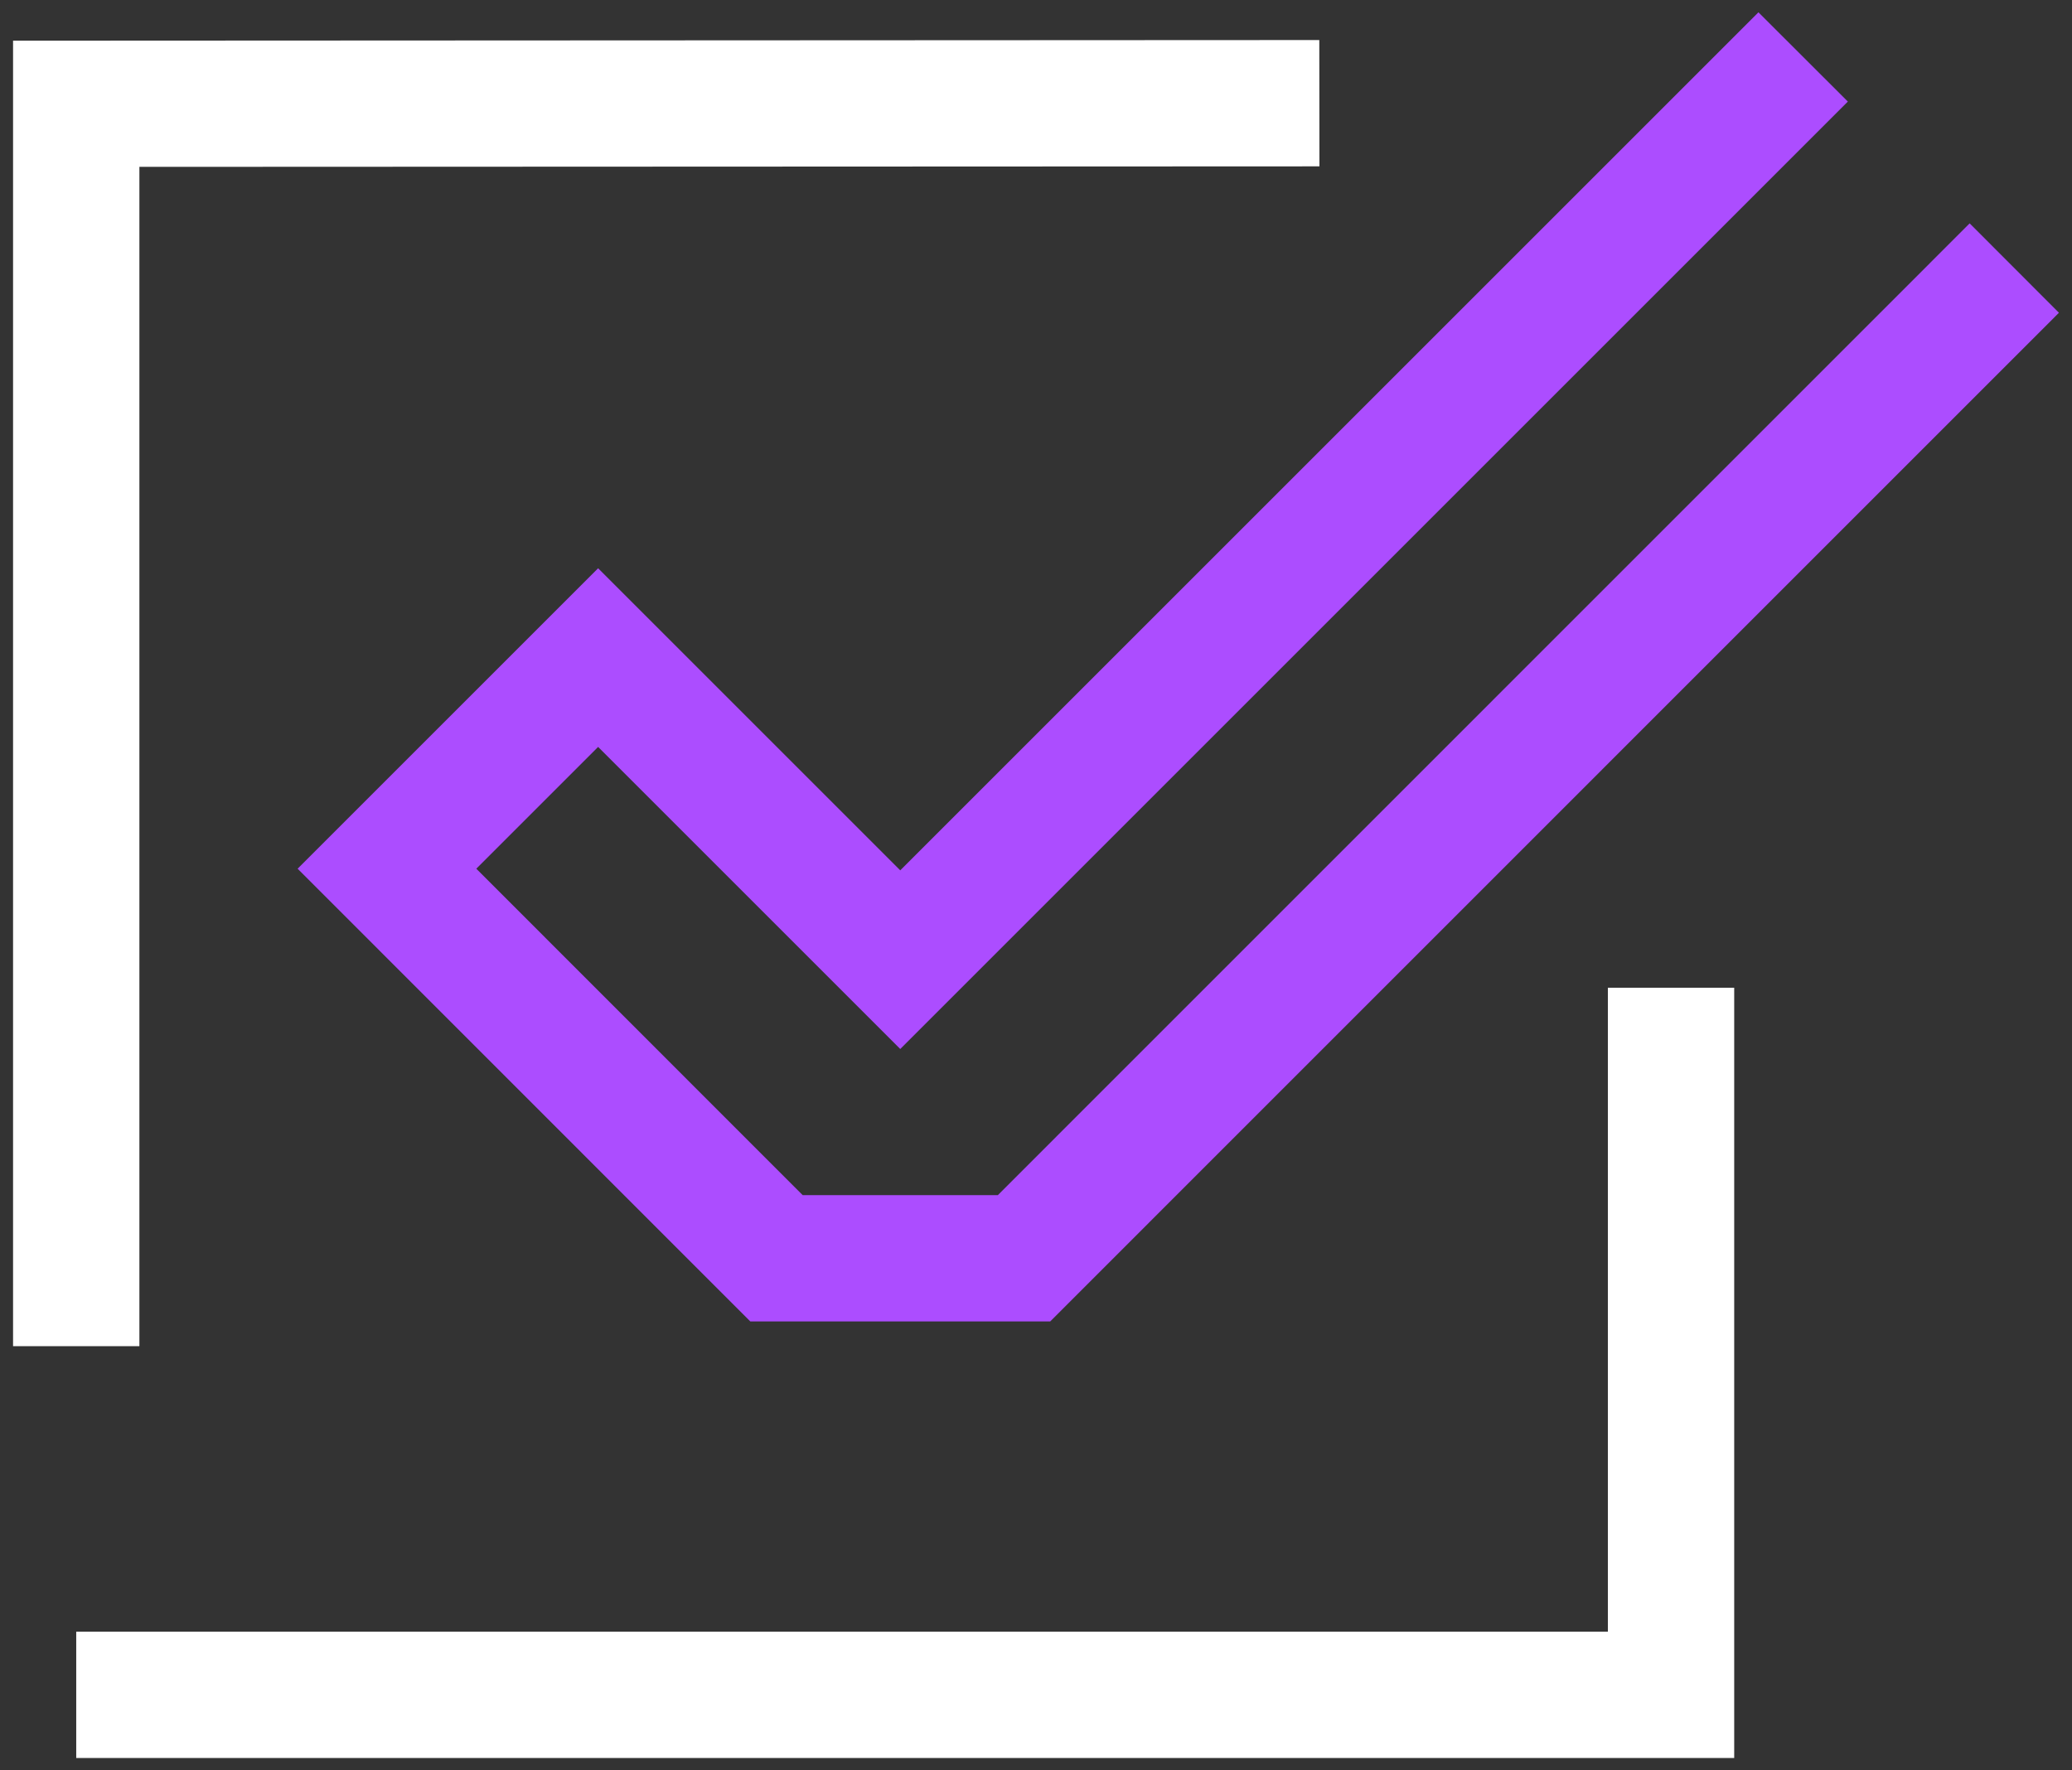
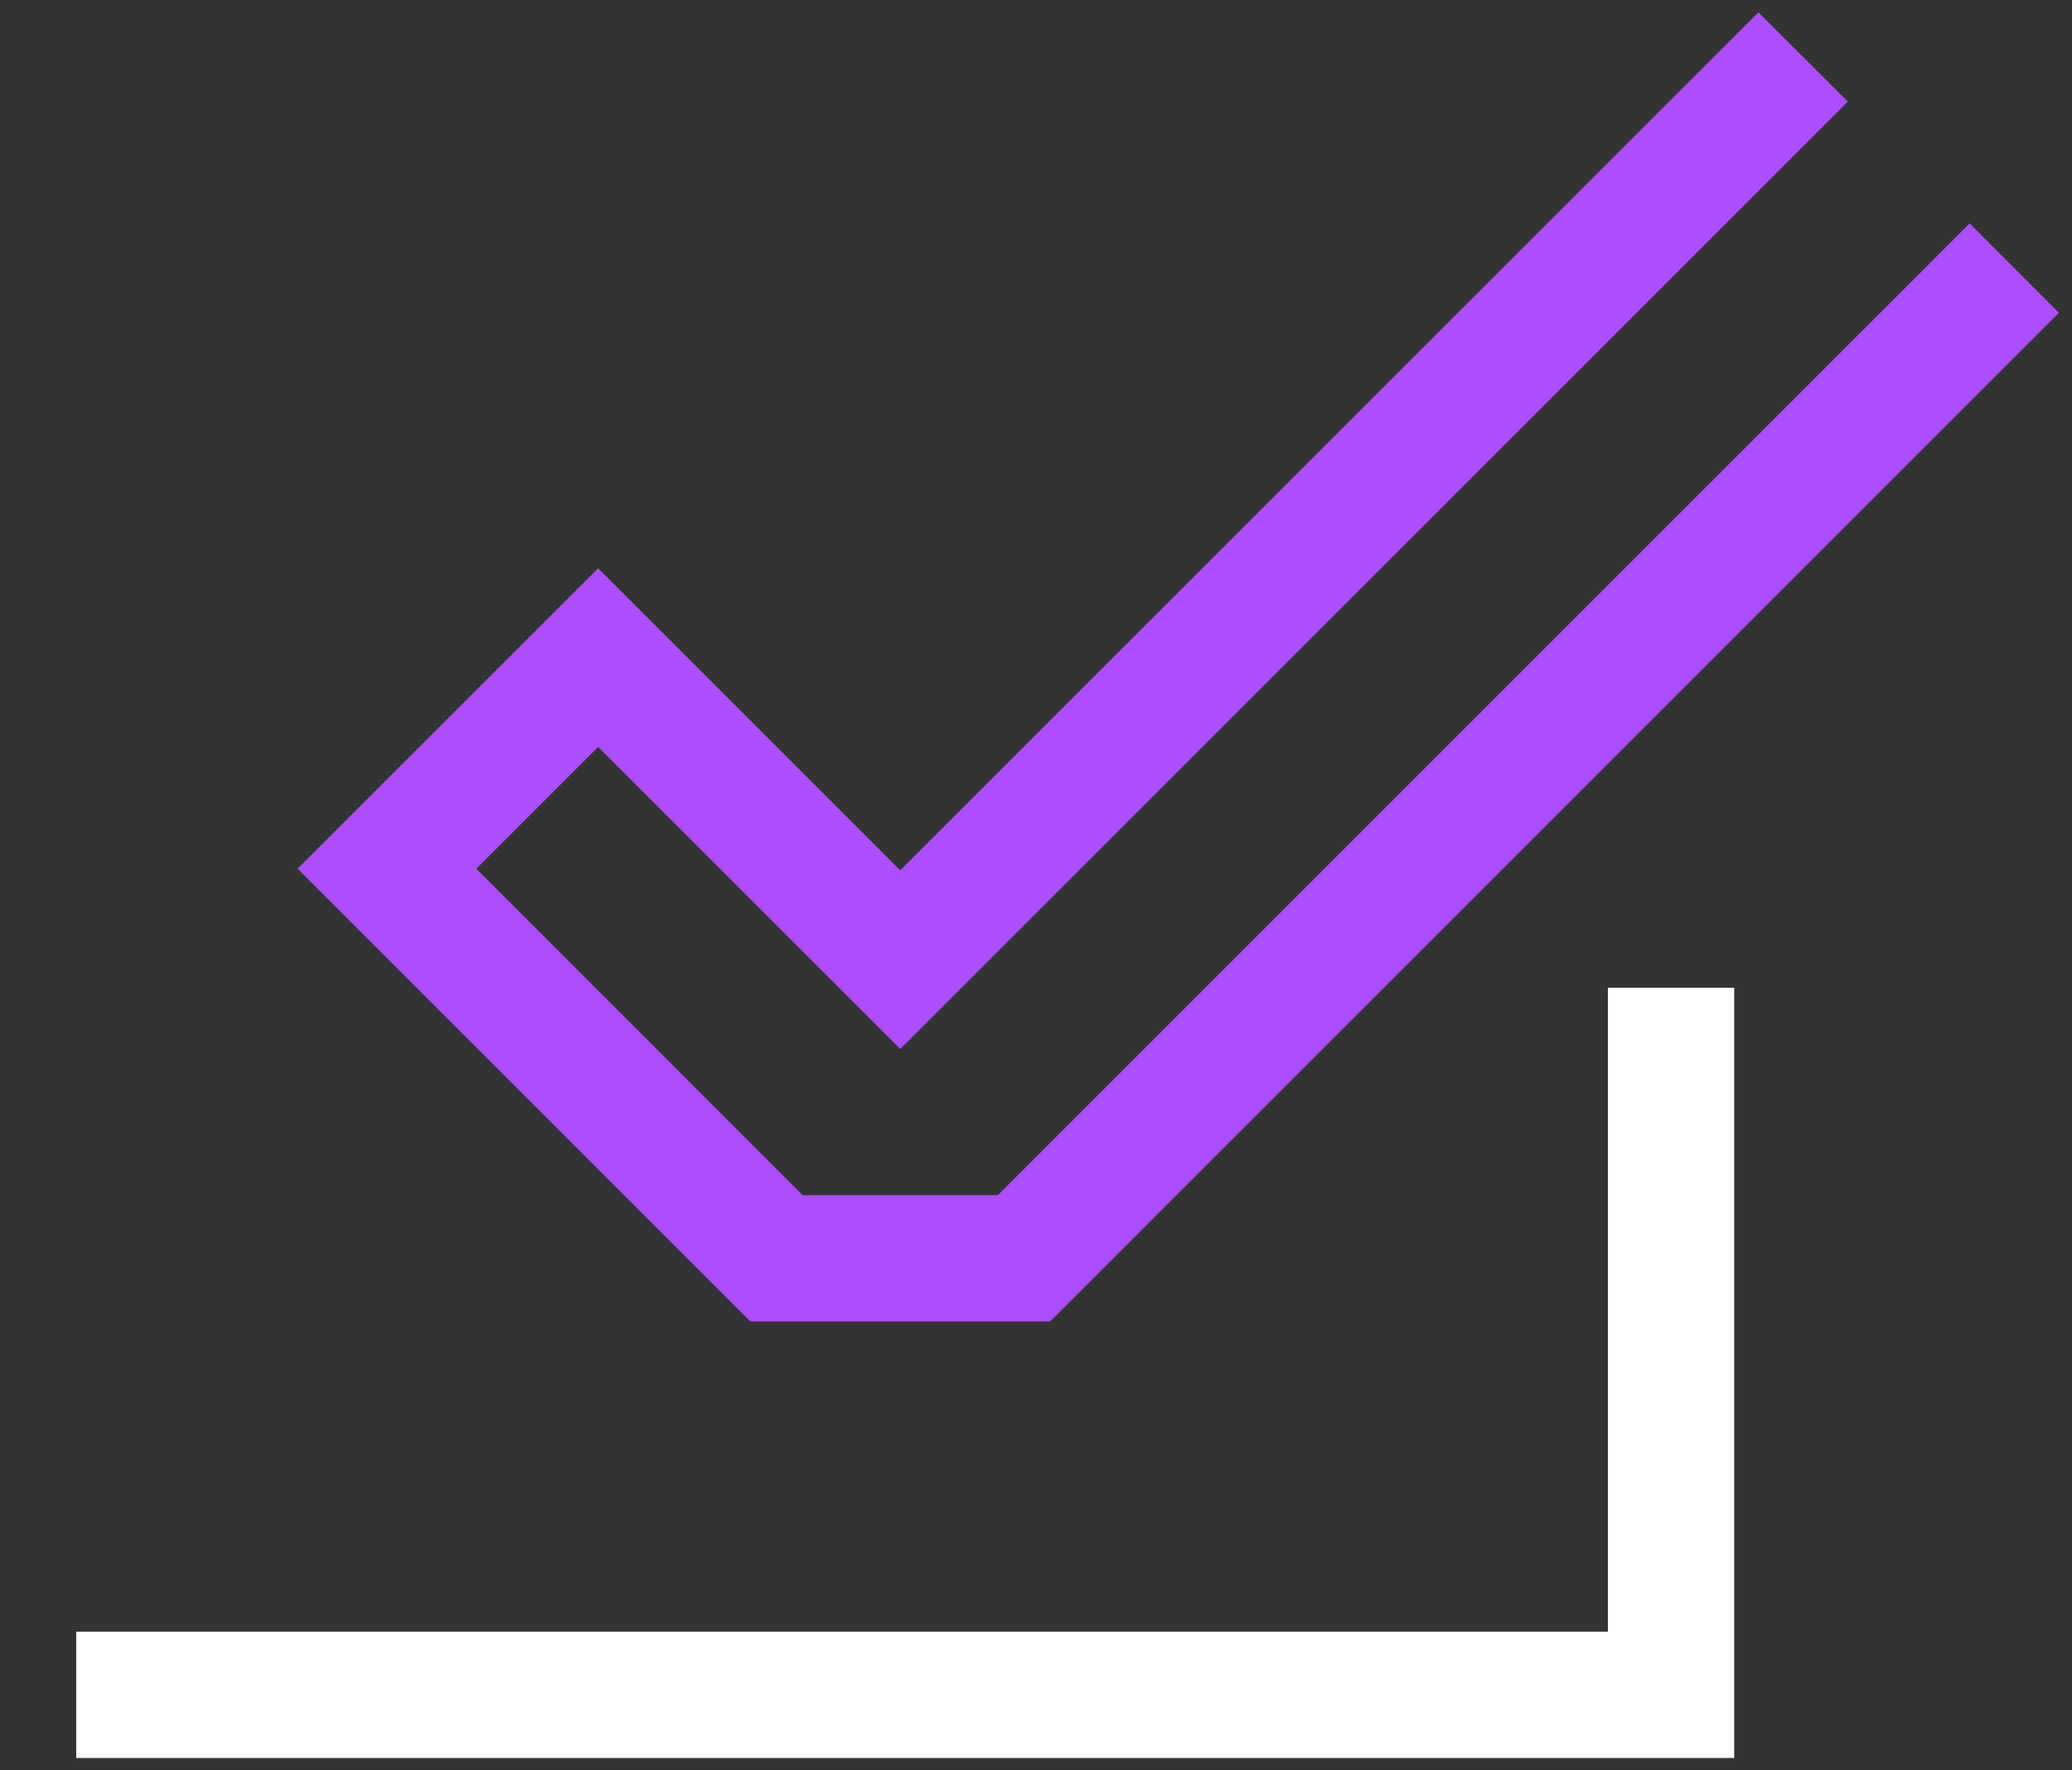
<svg xmlns="http://www.w3.org/2000/svg" viewBox="0 0 165 141">
  <rect x="0" y="0" width="165" height="141" fill="#333333" stroke="none" />
  <defs>
    <style>.cls-1{fill:#ac4dff;}.cls-2{fill:#fff;}</style>
  </defs>
  <g id="Roxos">
    <g id="checkbox">
      <polygon class="cls-1" points="156.85 17.79 79.46 95.19 63.92 95.19 37.93 69.19 47.63 59.49 71.69 83.55 147.15 8.09 140.03 0.98 71.69 69.32 47.63 45.26 23.7 69.19 59.75 105.25 83.63 105.25 163.96 24.91 156.85 17.79" />
      <polygon class="cls-2" points="128.04 78.67 128.04 129.96 6.07 129.96 6.07 140.02 138.1 140.02 138.1 78.67 128.04 78.67" />
-       <polygon class="cls-2" points="105.06 3.19 1.04 3.24 1.04 107.22 11.1 107.22 11.1 13.29 105.07 13.25 105.06 3.19" />
    </g>
  </g>
</svg>